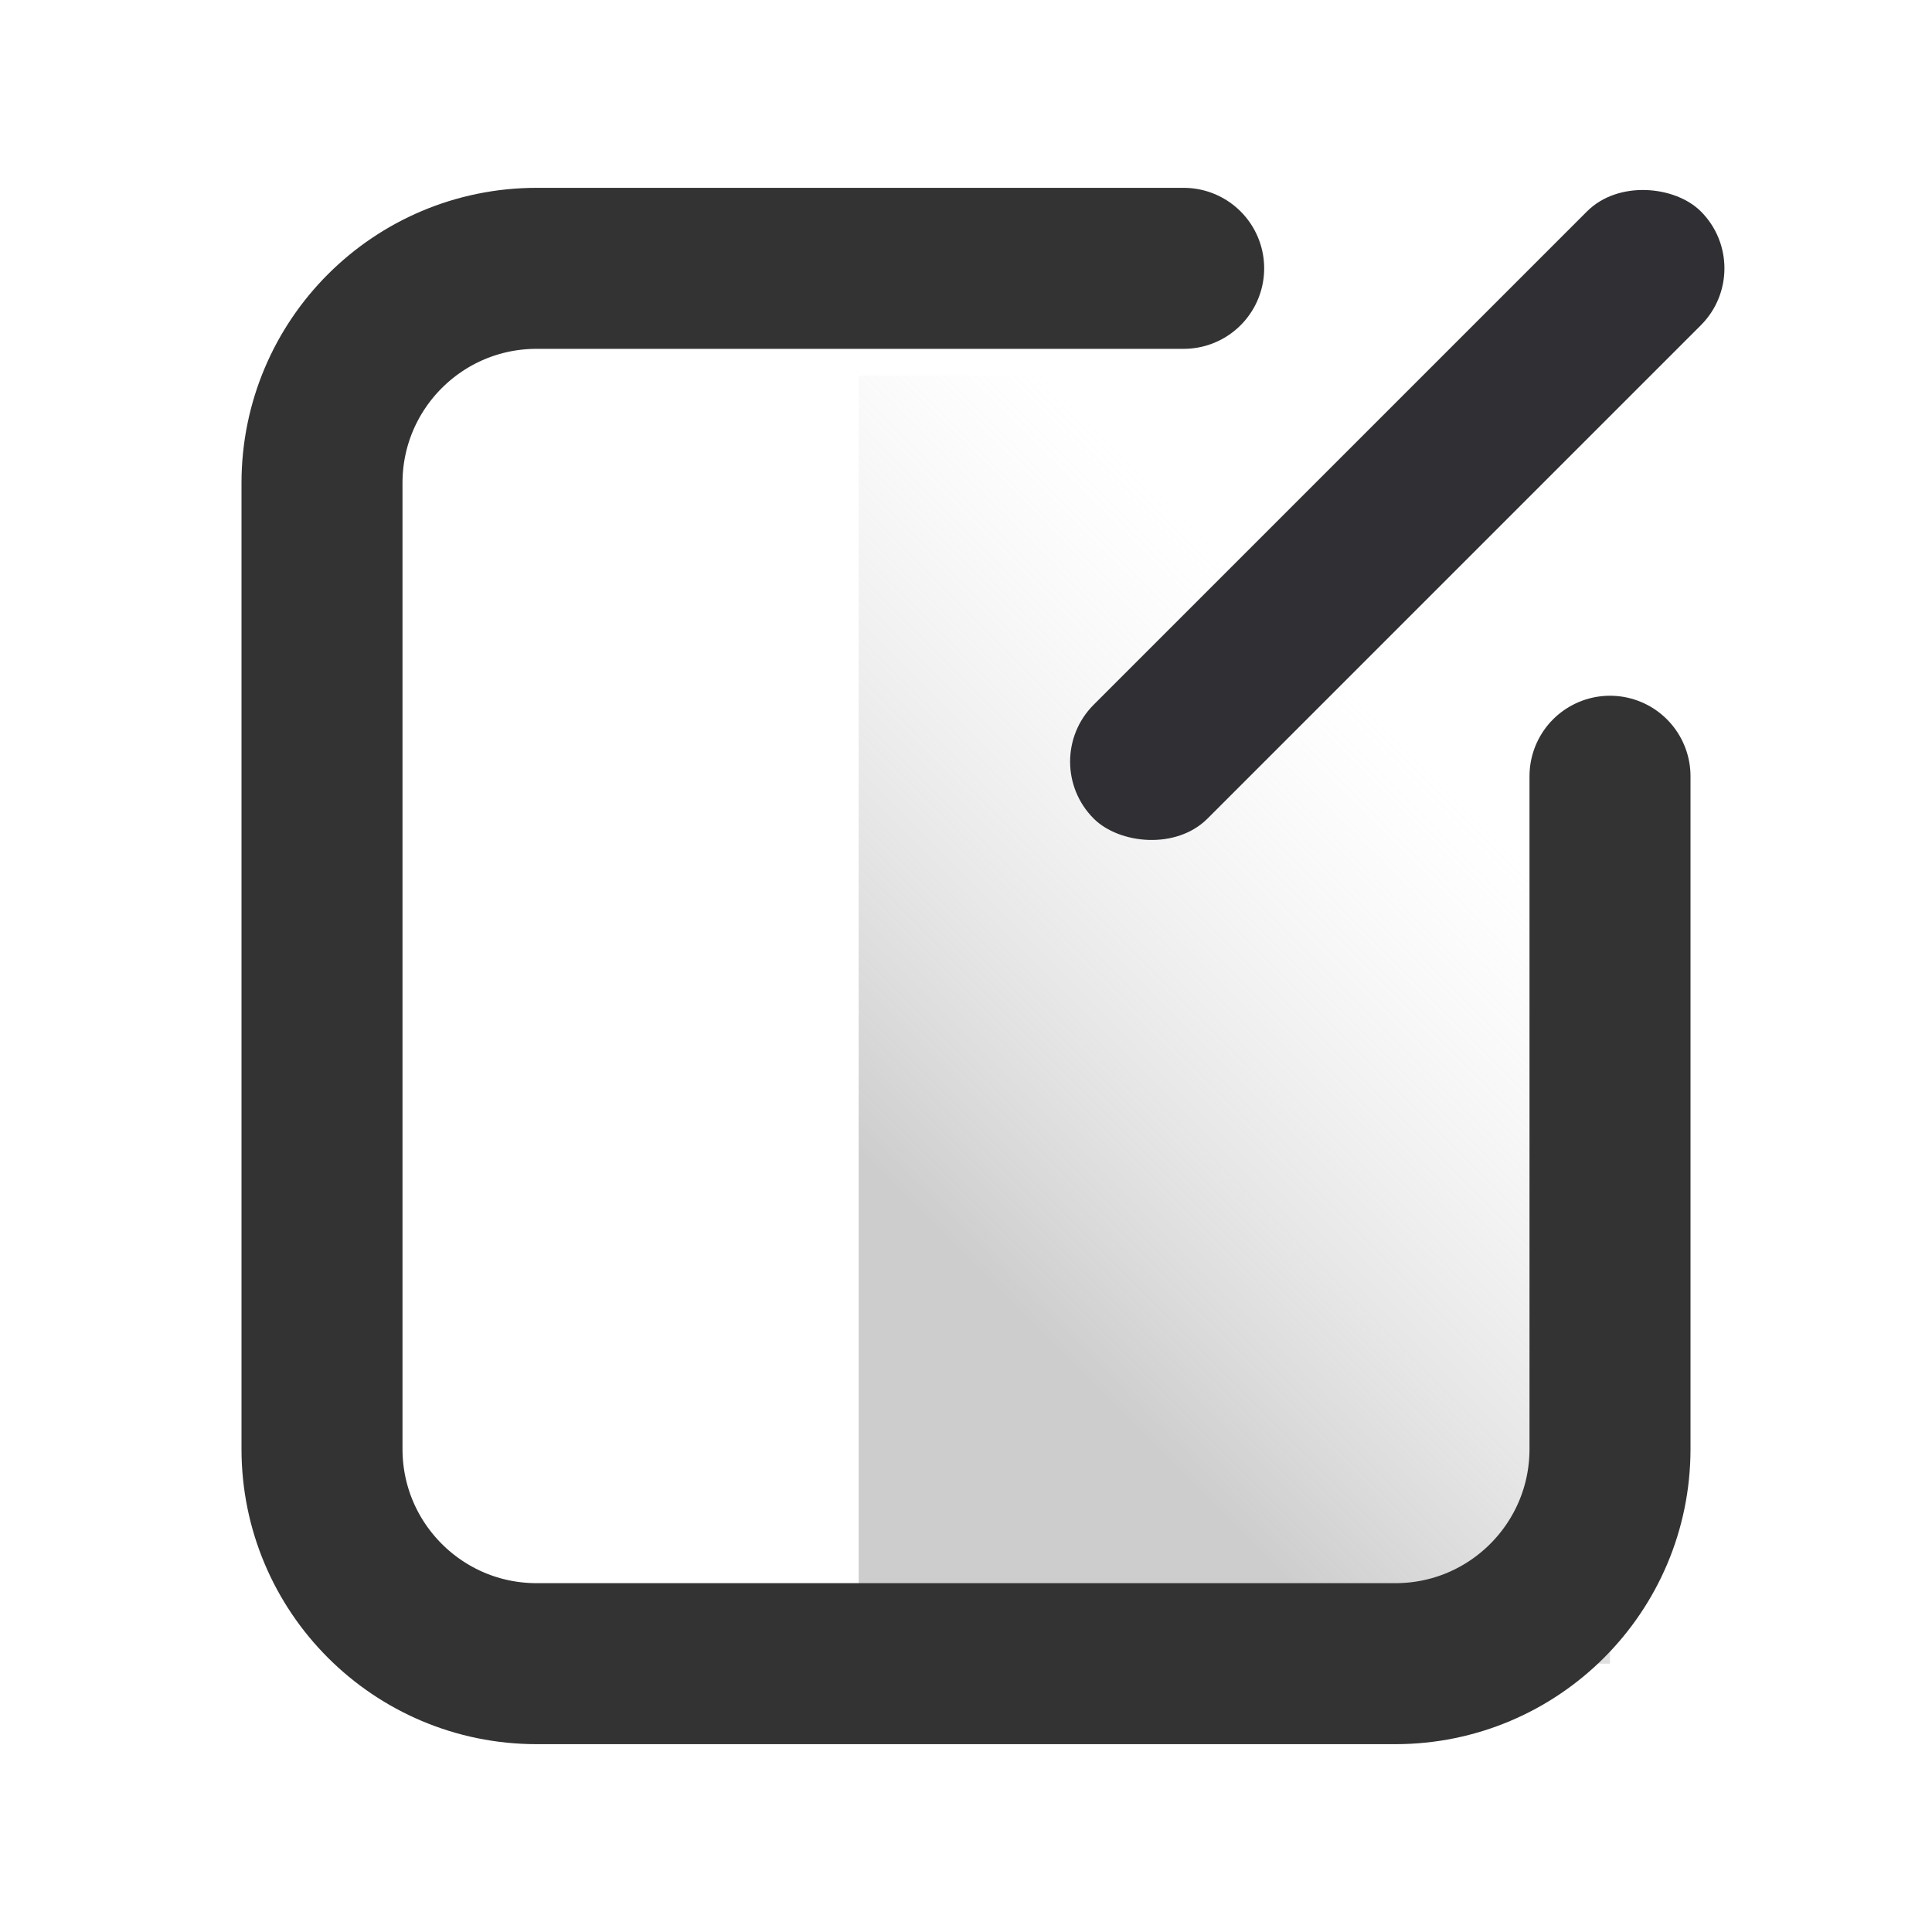
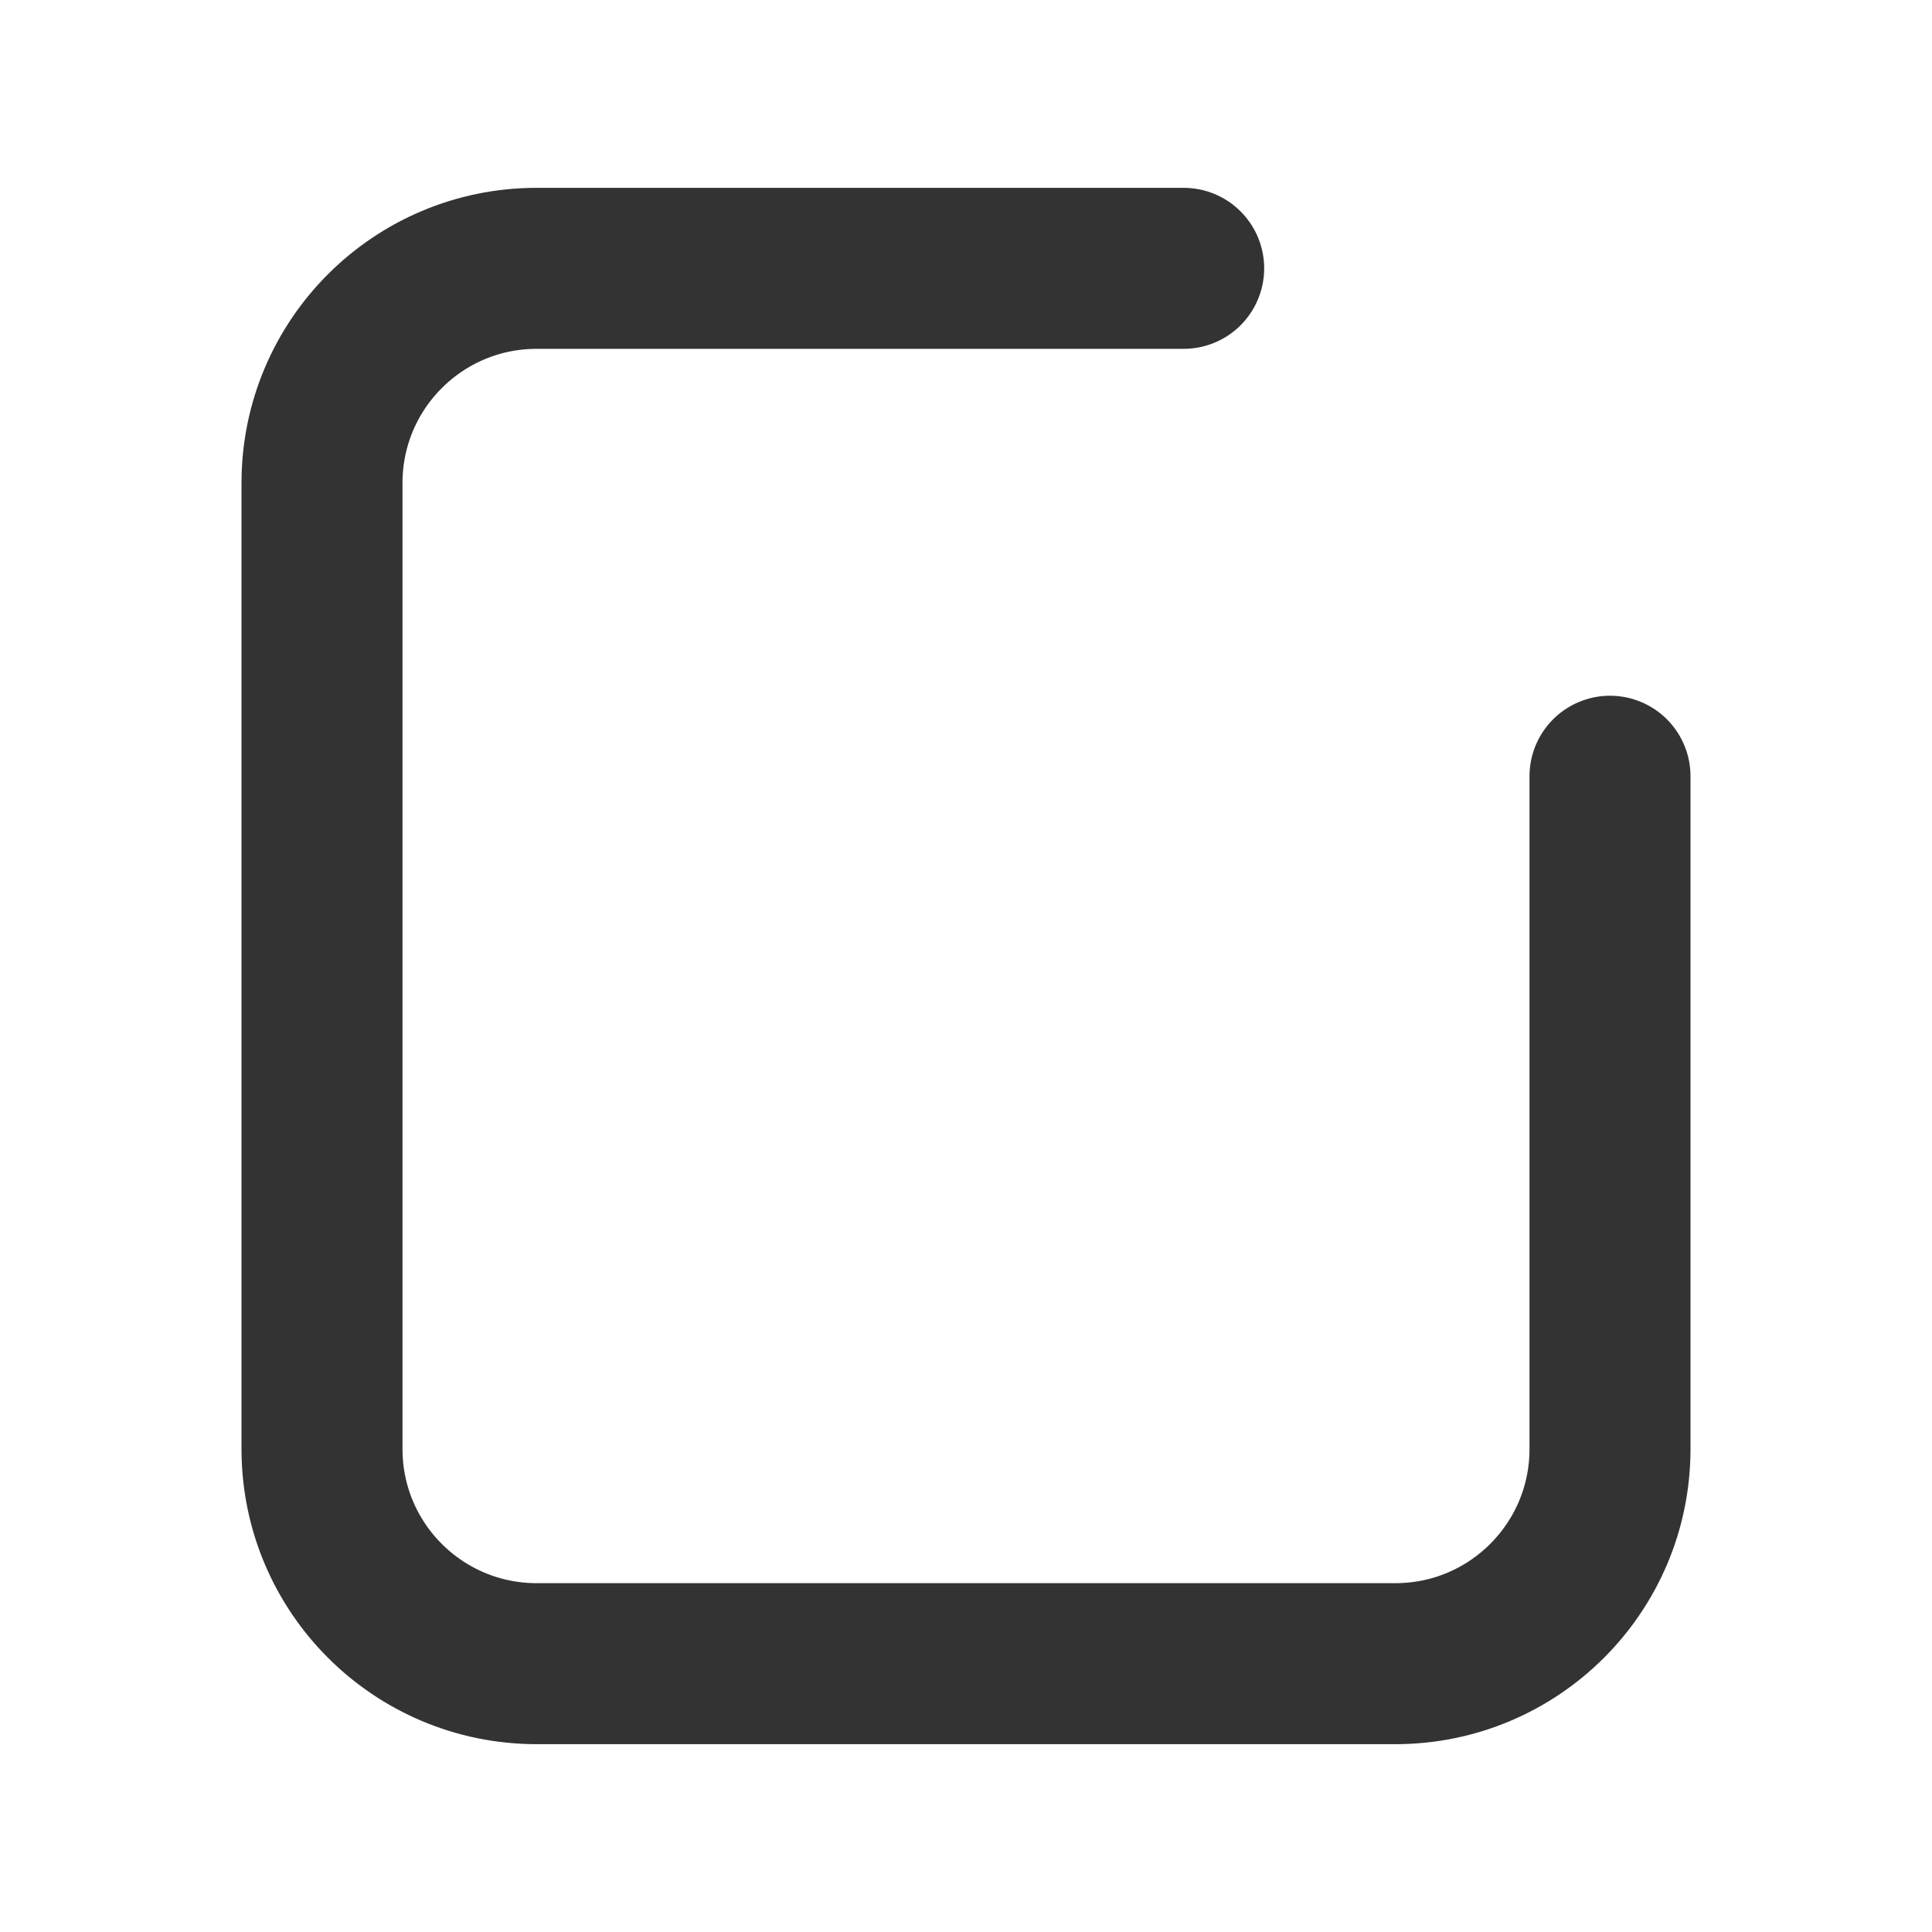
<svg xmlns="http://www.w3.org/2000/svg" width="18px" height="18px" viewBox="0 0 18 18" version="1.1">
  <title>个人档案</title>
  <defs>
    <linearGradient x1="34.69%" y1="80.442%" x2="67.014%" y2="25.037%" id="linearGradient-1">
      <stop stop-color="#979797" stop-opacity="0.6" offset="0%" />
      <stop stop-color="#D8D8D8" stop-opacity="0" offset="100%" />
    </linearGradient>
  </defs>
  <g id="首页相关" stroke="none" stroke-width="1" fill="none" fill-rule="evenodd">
    <g id="我的2.0" transform="translate(-15, -757)">
      <g id="编组-16" transform="translate(0, 619)">
        <g id="编组-3" transform="translate(15, 138)">
-           <rect id="Rectangle-3-Copy-5" fill="#D8D8D8" opacity="0" x="0" y="0" width="18" height="18" />
-           <rect id="矩形" fill-opacity="0.8" fill="url(#linearGradient-1)" x="8" y="3.5" width="7" height="12" />
          <path d="M15,7.232 L15,13.5 C15,14.605 14.105,15.5 13,15.5 L5,15.5 C3.895,15.5 3,14.605 3,13.5 L3,4.5 C3,3.395 3.895,2.5 5,2.5 L11.028,2.5 L11.028,2.5" id="路径" stroke="#333333" stroke-width="1.5" stroke-linecap="round" />
-           <rect id="矩形" fill="#302F33" transform="translate(13.018, 4.798) rotate(-45) translate(-13.018, -4.798) " x="9.018" y="4.048" width="8" height="1.5" rx="0.75" />
        </g>
      </g>
    </g>
  </g>
</svg>